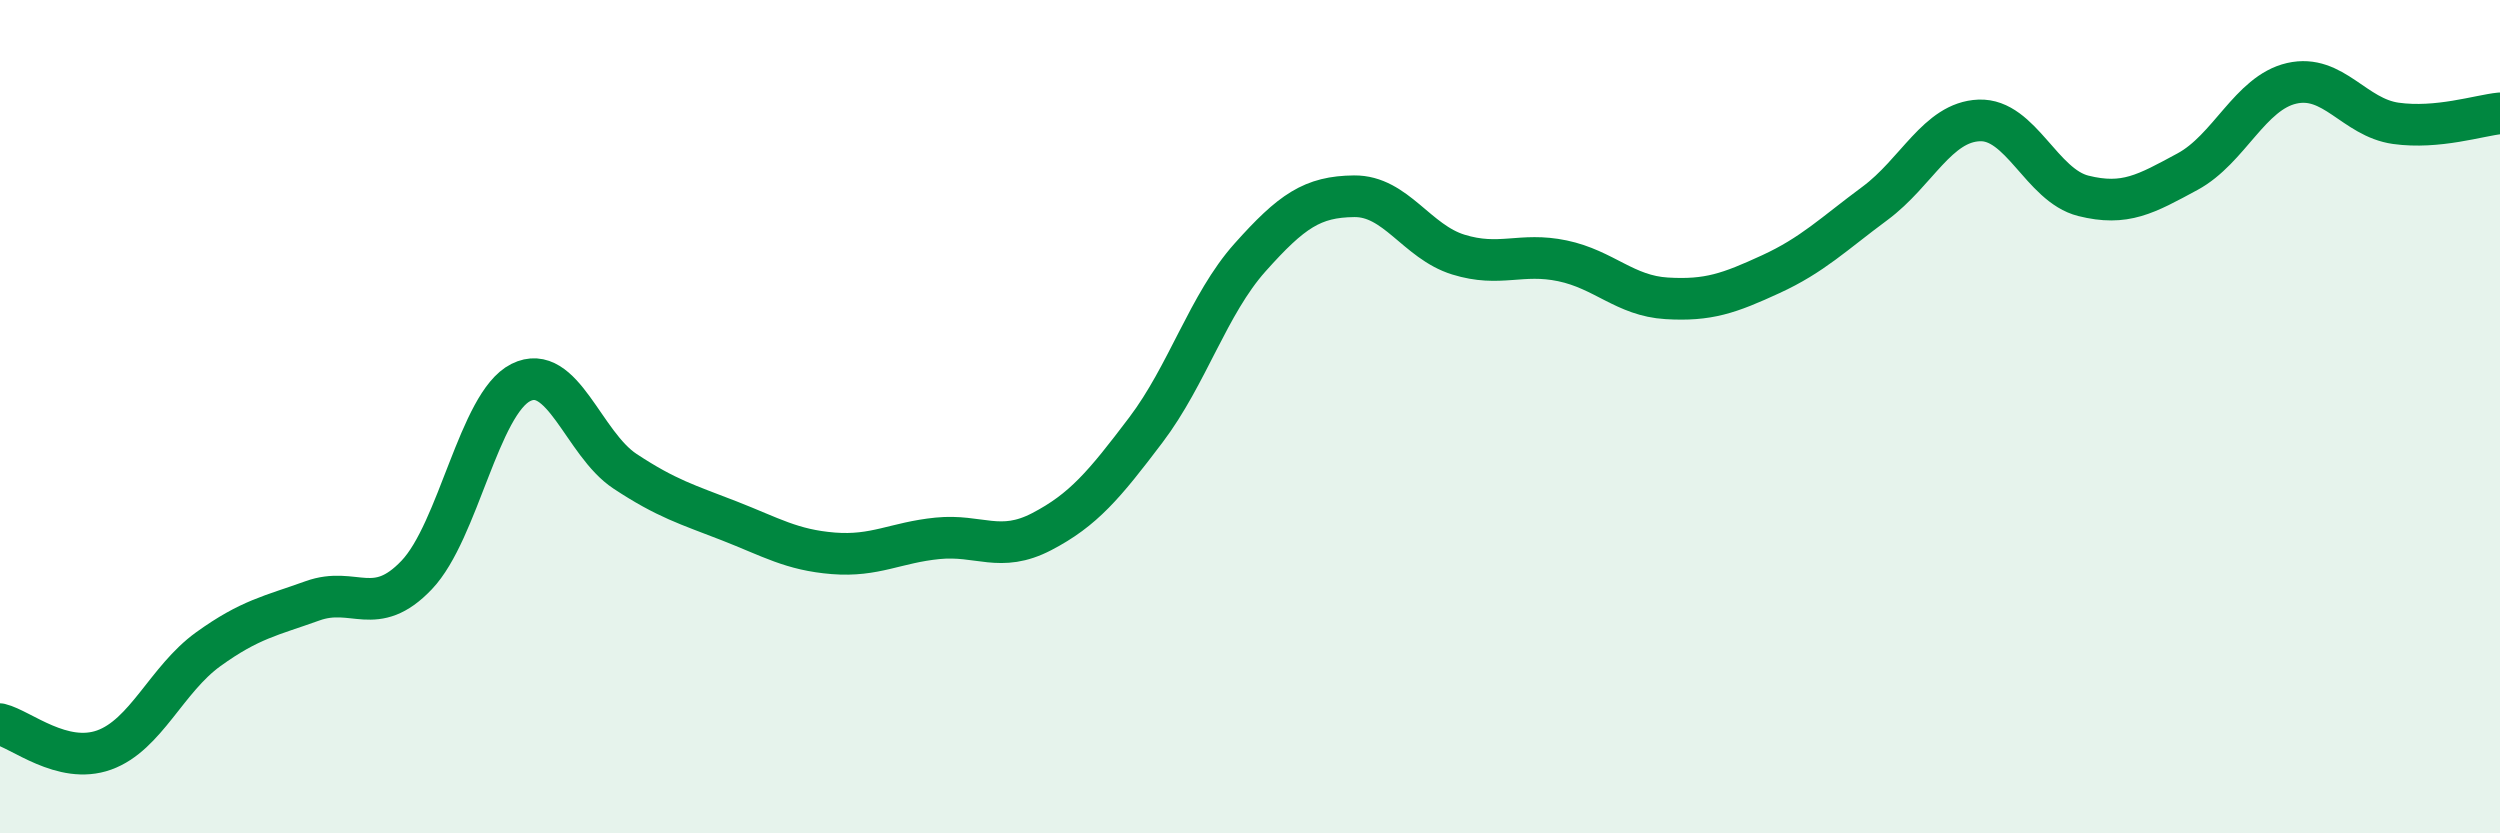
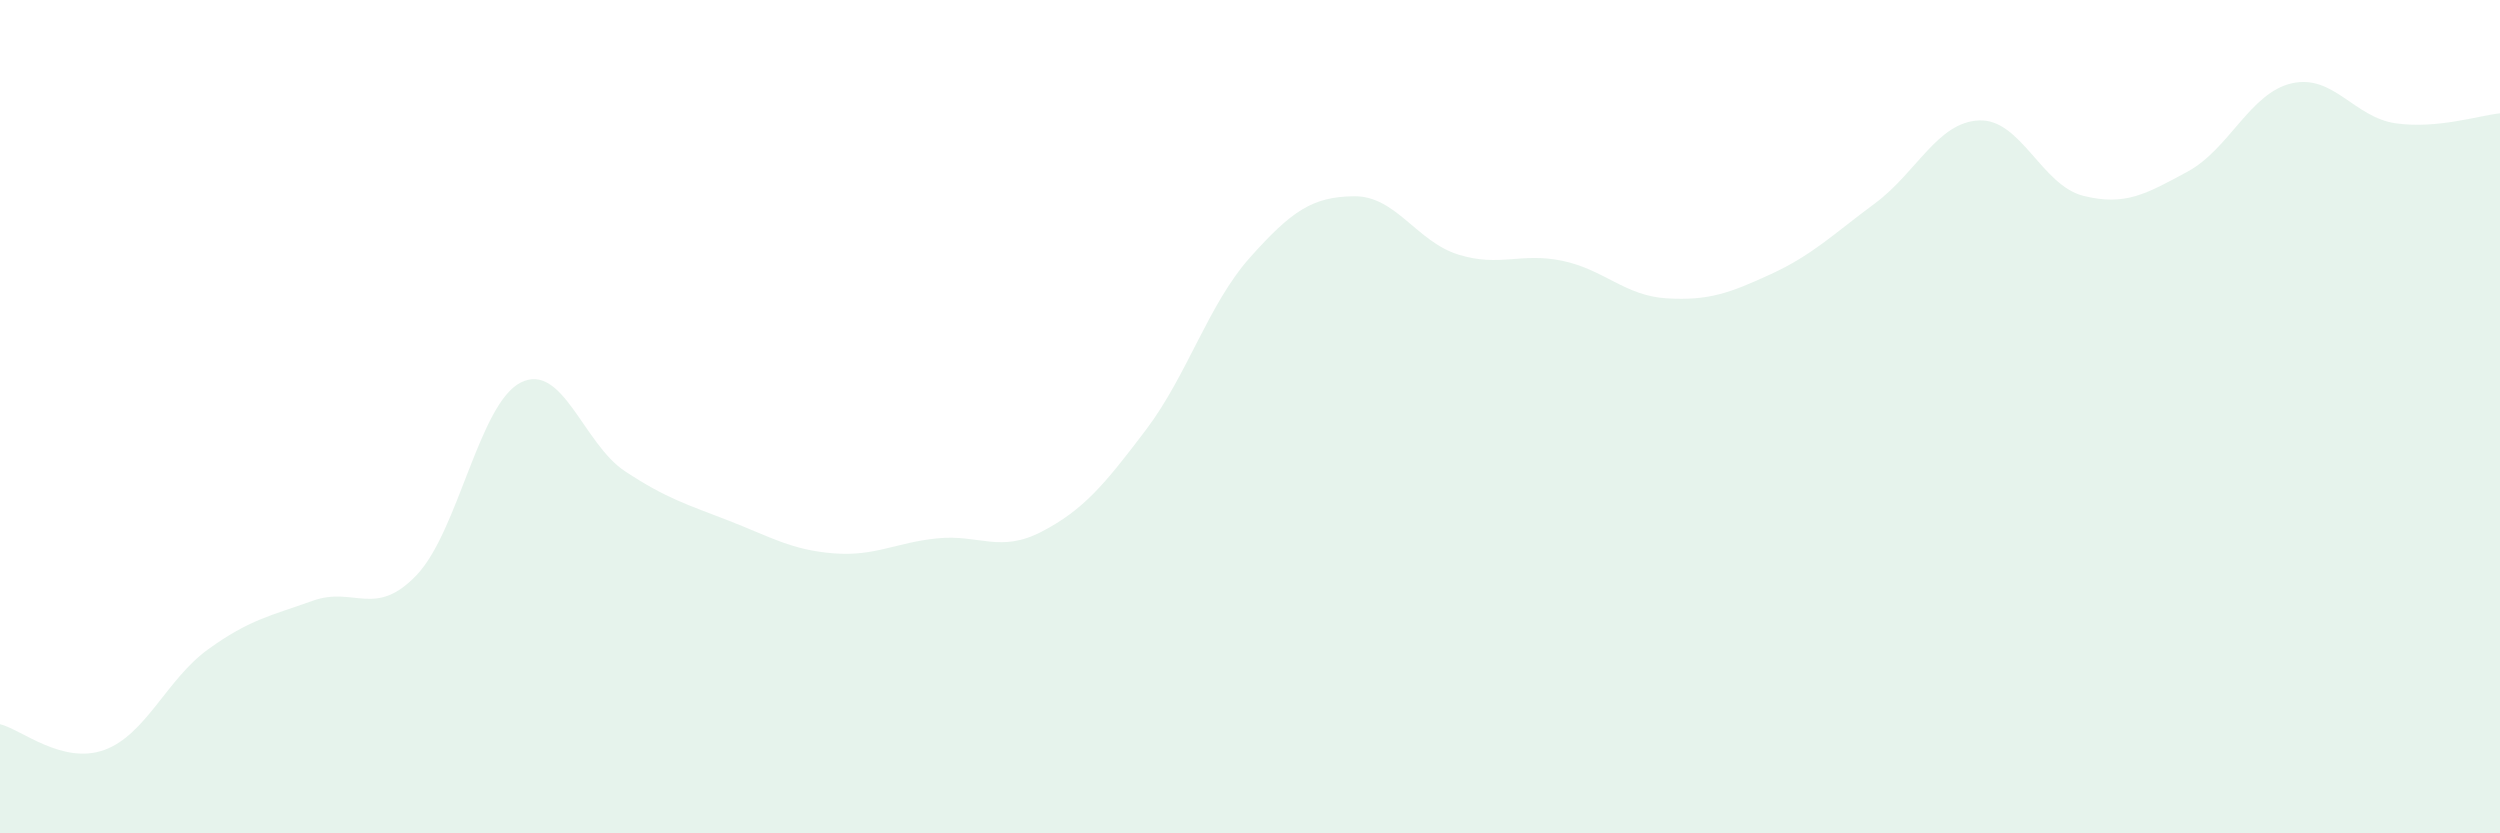
<svg xmlns="http://www.w3.org/2000/svg" width="60" height="20" viewBox="0 0 60 20">
  <path d="M 0,17.38 C 0.5,17.5 1.5,18.36 2.5,18 C 3.5,17.64 4,16.3 5,15.58 C 6,14.86 6.5,14.78 7.5,14.42 C 8.5,14.06 9,14.85 10,13.8 C 11,12.75 11.5,9.68 12.5,9.18 C 13.5,8.68 14,10.65 15,11.31 C 16,11.97 16.5,12.11 17.5,12.5 C 18.5,12.89 19,13.2 20,13.28 C 21,13.36 21.5,13.02 22.5,12.92 C 23.5,12.82 24,13.28 25,12.76 C 26,12.24 26.5,11.64 27.5,10.32 C 28.5,9 29,7.3 30,6.18 C 31,5.06 31.5,4.72 32.5,4.71 C 33.5,4.7 34,5.8 35,6.11 C 36,6.42 36.5,6.05 37.5,6.26 C 38.5,6.47 39,7.1 40,7.16 C 41,7.22 41.5,7.04 42.5,6.58 C 43.5,6.12 44,5.62 45,4.88 C 46,4.14 46.5,2.93 47.5,2.89 C 48.5,2.85 49,4.45 50,4.7 C 51,4.95 51.5,4.66 52.5,4.12 C 53.5,3.58 54,2.23 55,2 C 56,1.77 56.5,2.82 57.5,2.96 C 58.5,3.1 59.5,2.77 60,2.72L60 20L0 20Z" fill="#008740" opacity="0.1" stroke-linecap="round" stroke-linejoin="round" />
-   <path d="M 0,17.38 C 0.5,17.5 1.5,18.36 2.5,18 C 3.5,17.64 4,16.3 5,15.58 C 6,14.86 6.5,14.78 7.5,14.42 C 8.5,14.06 9,14.85 10,13.8 C 11,12.75 11.5,9.68 12.5,9.18 C 13.5,8.68 14,10.65 15,11.31 C 16,11.97 16.5,12.11 17.5,12.5 C 18.5,12.89 19,13.2 20,13.28 C 21,13.36 21.5,13.02 22.5,12.92 C 23.5,12.82 24,13.28 25,12.76 C 26,12.24 26.5,11.64 27.5,10.32 C 28.5,9 29,7.3 30,6.18 C 31,5.06 31.5,4.72 32.5,4.71 C 33.5,4.7 34,5.8 35,6.11 C 36,6.42 36.5,6.05 37.5,6.26 C 38.5,6.47 39,7.1 40,7.16 C 41,7.22 41.5,7.04 42.5,6.58 C 43.5,6.12 44,5.62 45,4.88 C 46,4.14 46.5,2.93 47.5,2.89 C 48.5,2.85 49,4.45 50,4.7 C 51,4.95 51.5,4.66 52.5,4.12 C 53.5,3.58 54,2.23 55,2 C 56,1.77 56.5,2.82 57.5,2.96 C 58.5,3.1 59.5,2.77 60,2.72" stroke="#008740" stroke-width="1" fill="none" stroke-linecap="round" stroke-linejoin="round" />
</svg>